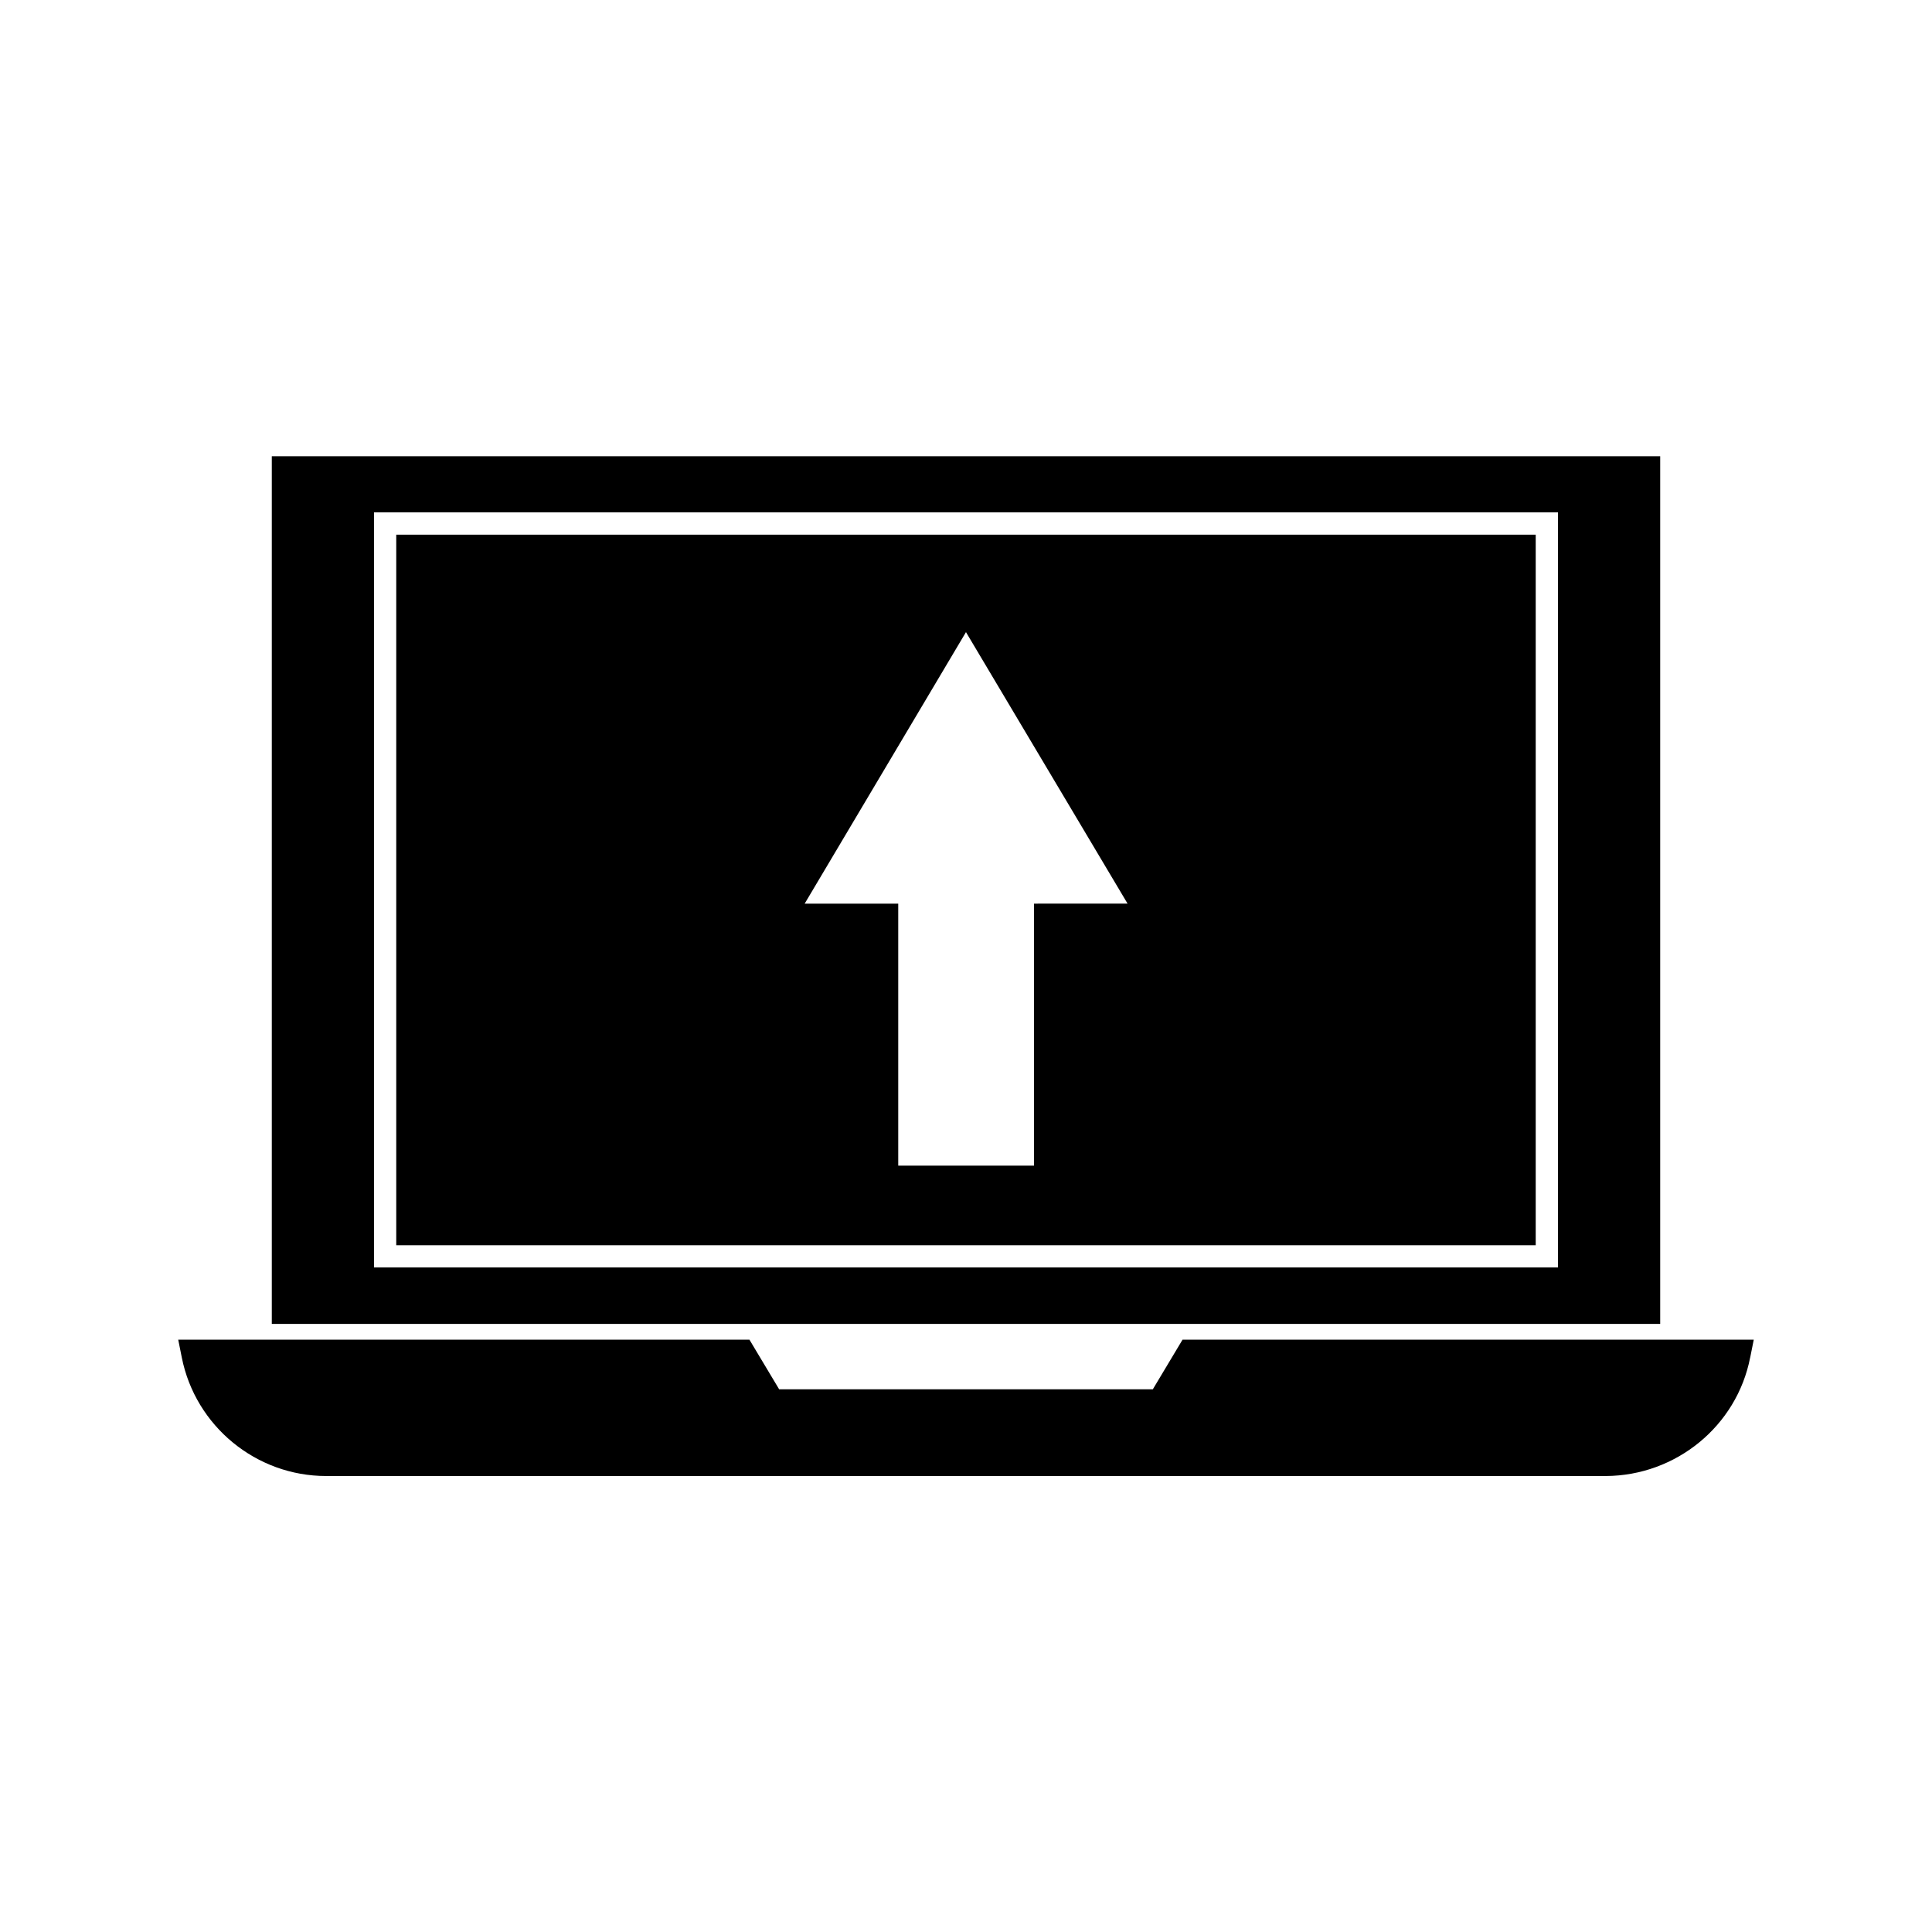
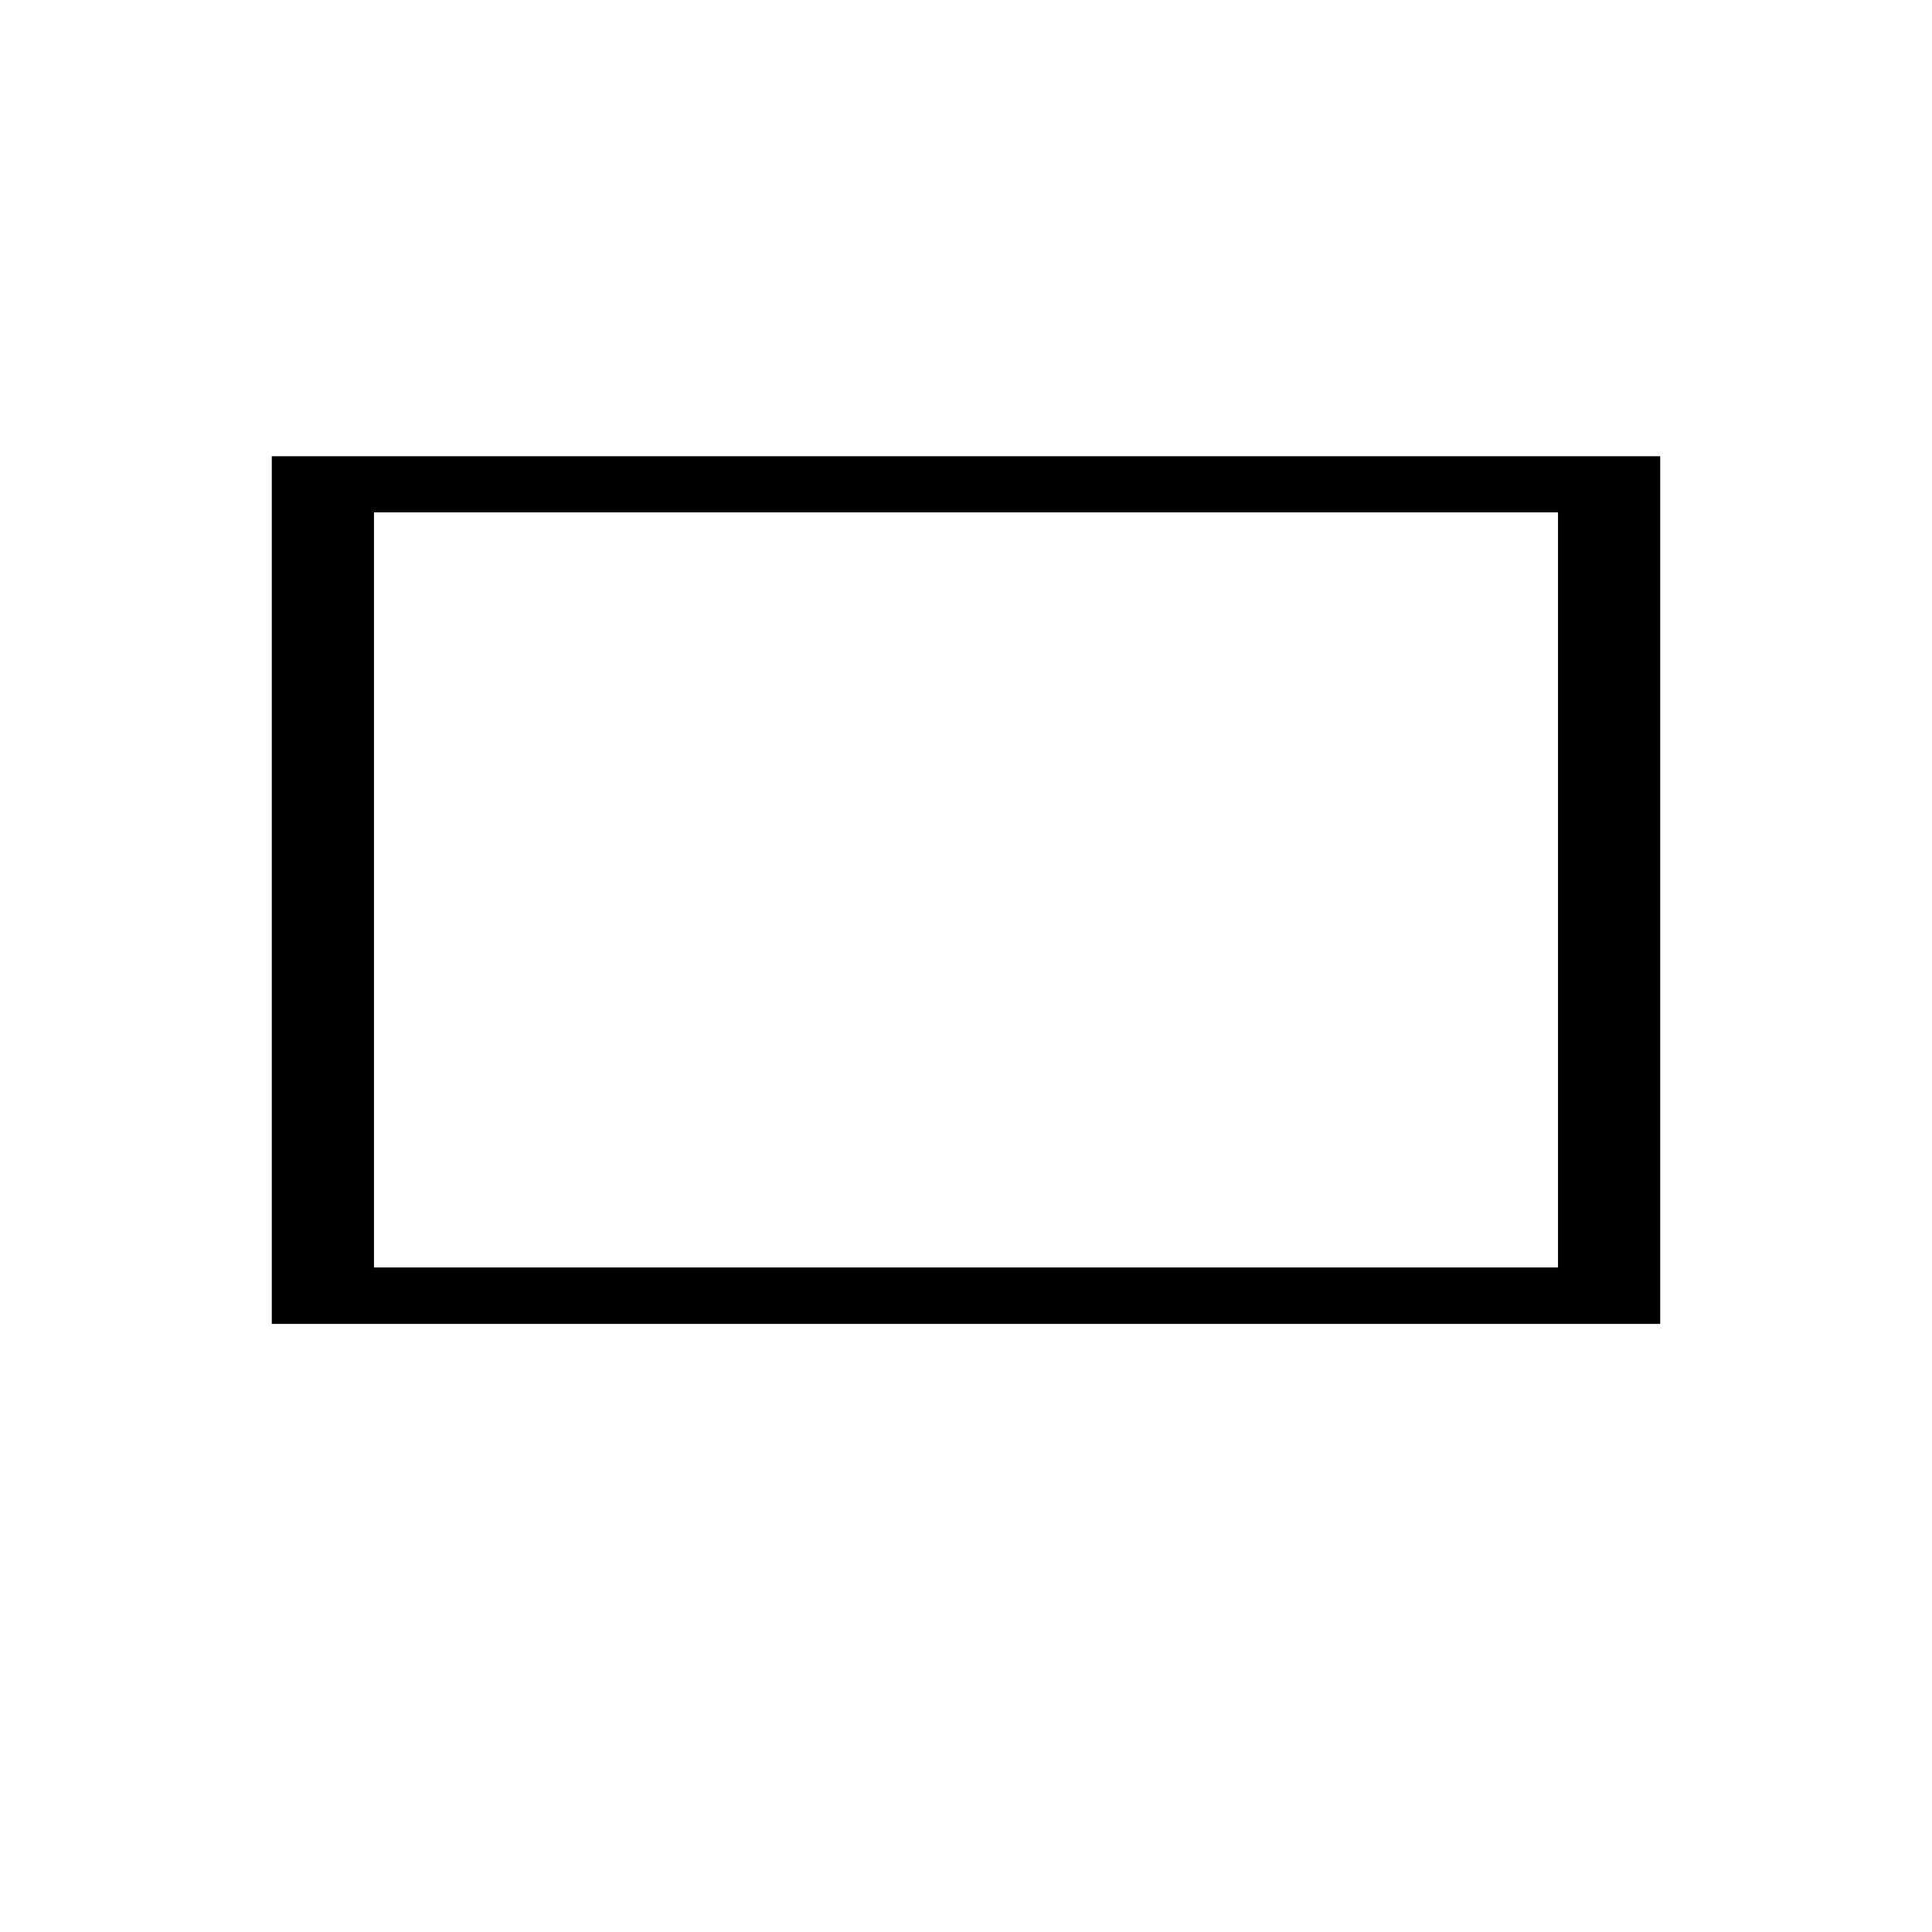
<svg xmlns="http://www.w3.org/2000/svg" fill="#000000" width="800px" height="800px" version="1.1" viewBox="144 144 512 512">
  <g>
-     <path d="m550.98 285.7h-301.97v188.3h301.97zm-132.96 97.773v69.43h-35.977v-69.43h-24.797l42.746-71.953 42.824 71.949z" />
    <path d="m583.97 264.91h-367.94v229.94h367.94zm-27.082 214.98h-313.78v-200.11h313.78z" />
-     <path d="m607.82 503.75 0.945-4.723h-151.38l-7.871 13.145-99.031 0.004-7.871-13.145-151.38-0.004 0.945 4.723c3.621 18.184 19.68 31.41 38.258 31.41h339.12c18.578-0.078 34.715-13.223 38.258-31.41z" />
  </g>
</svg>